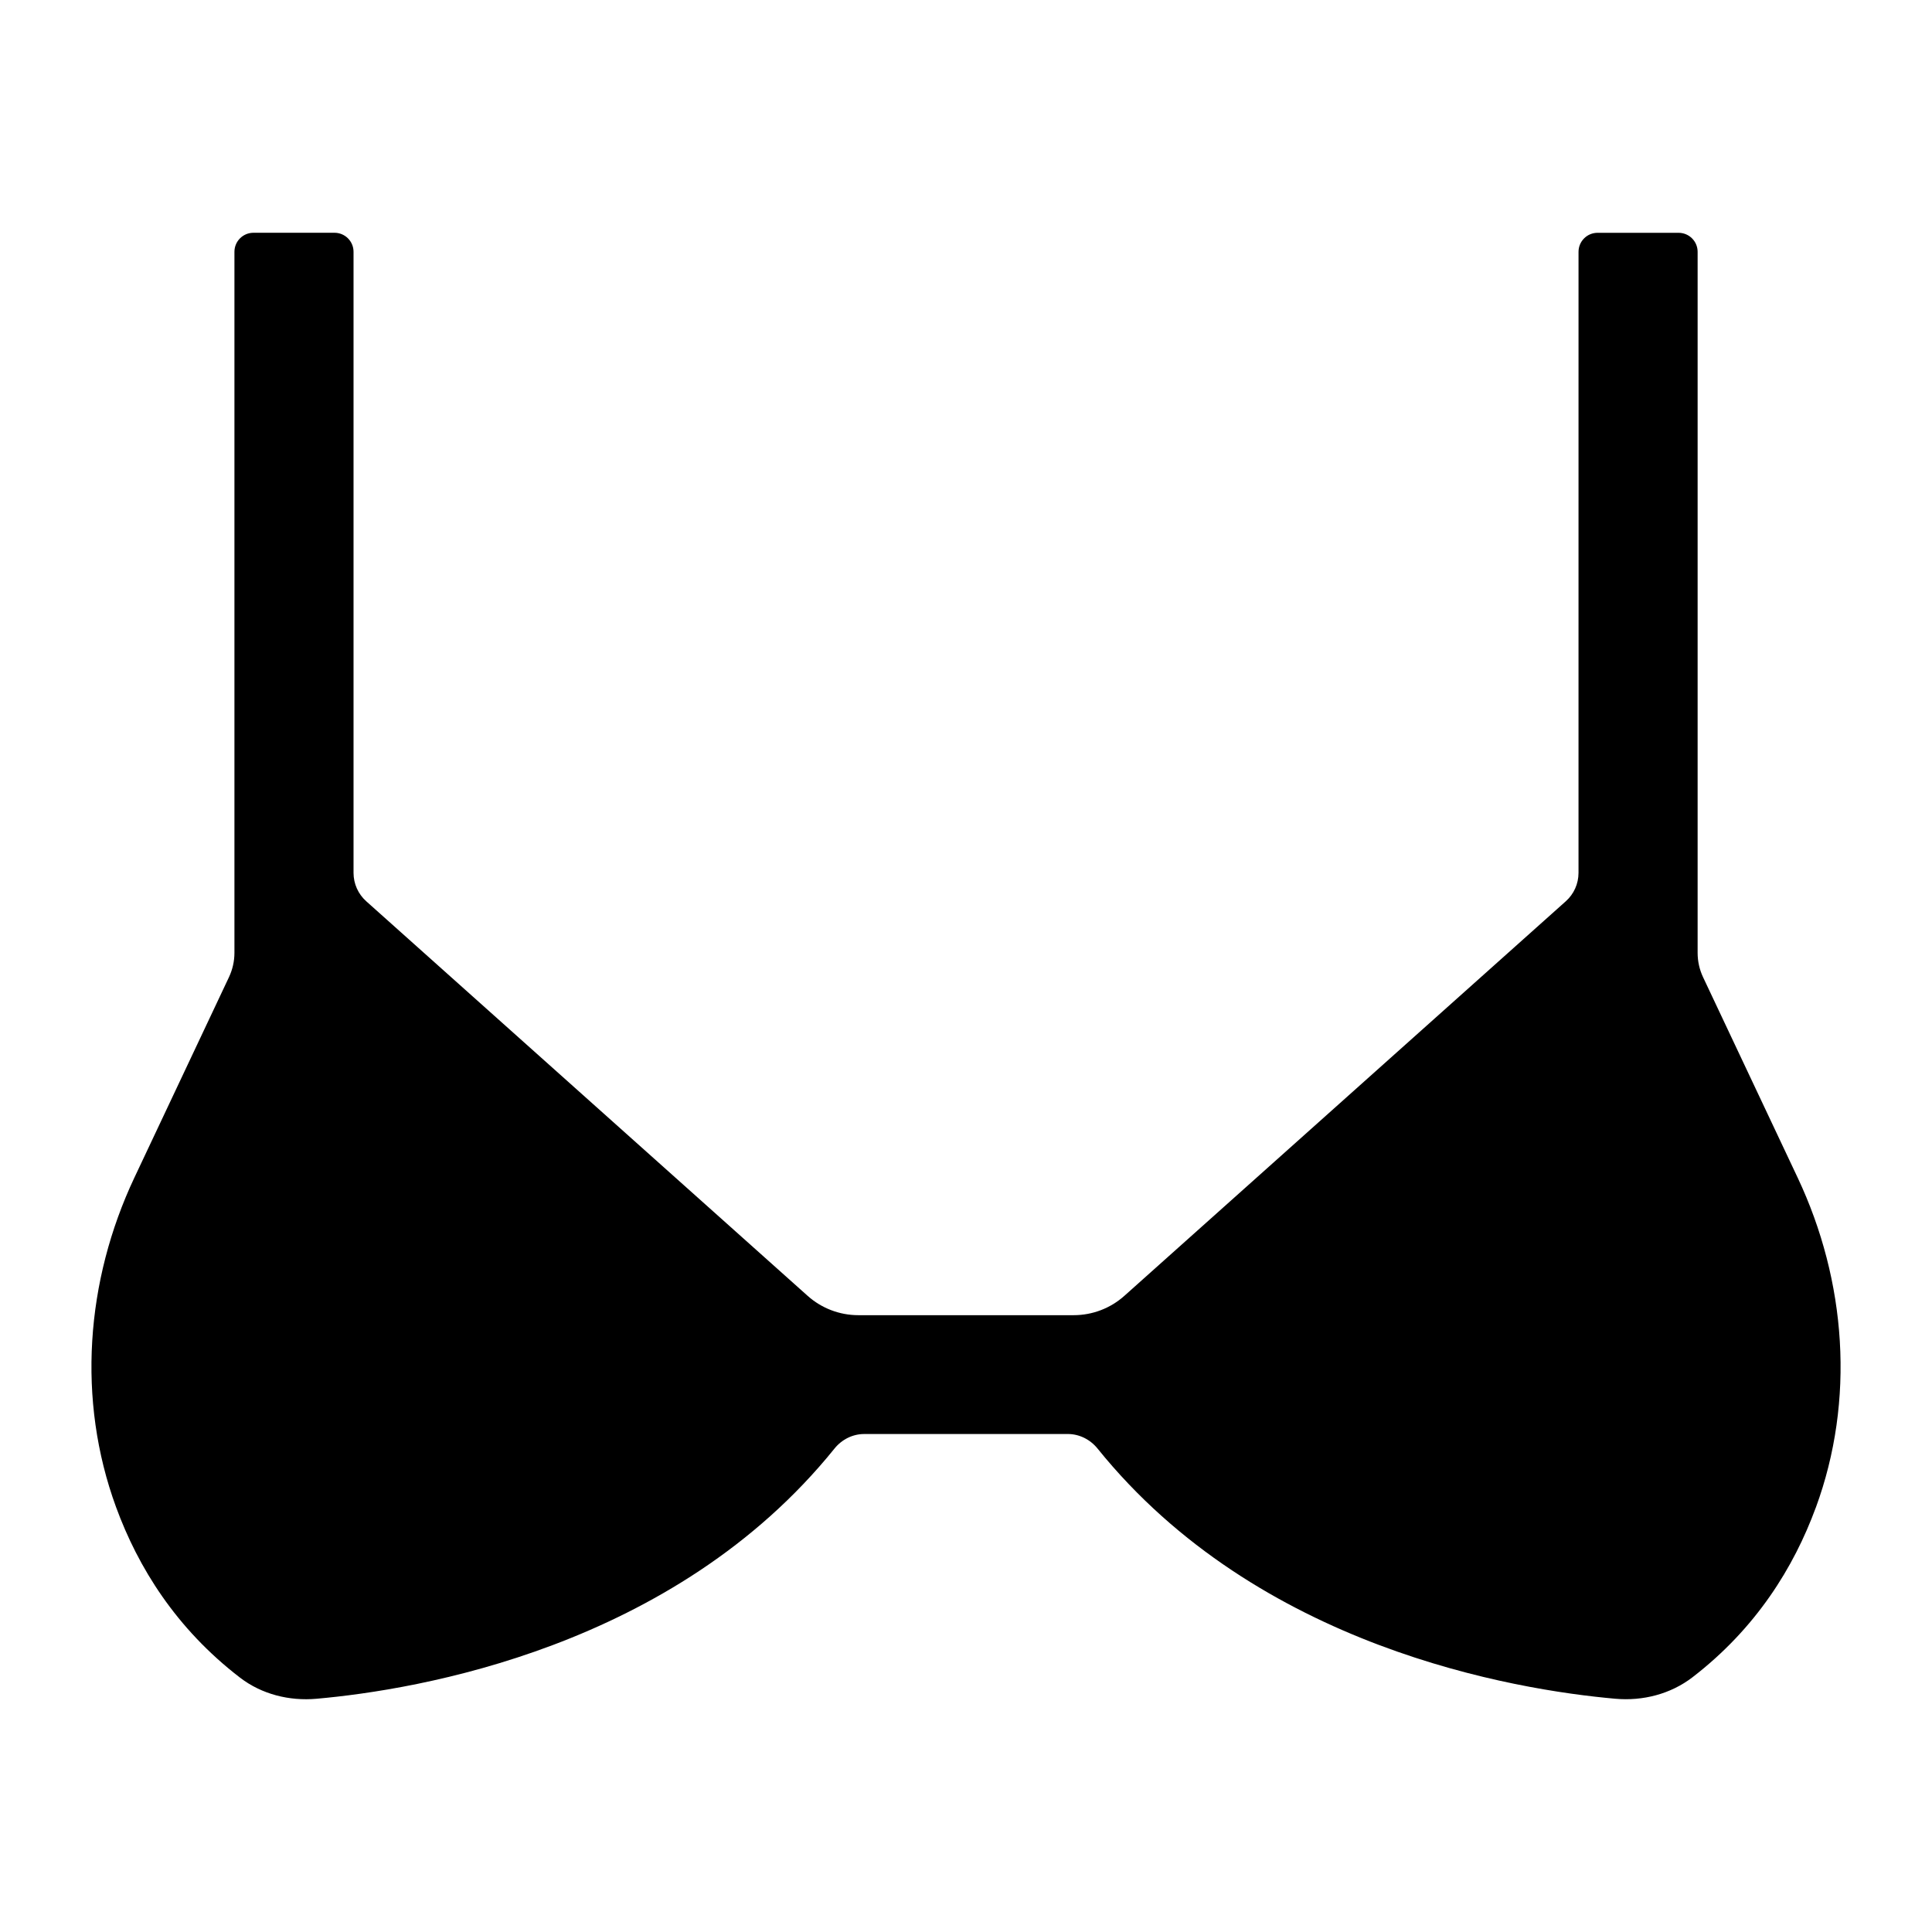
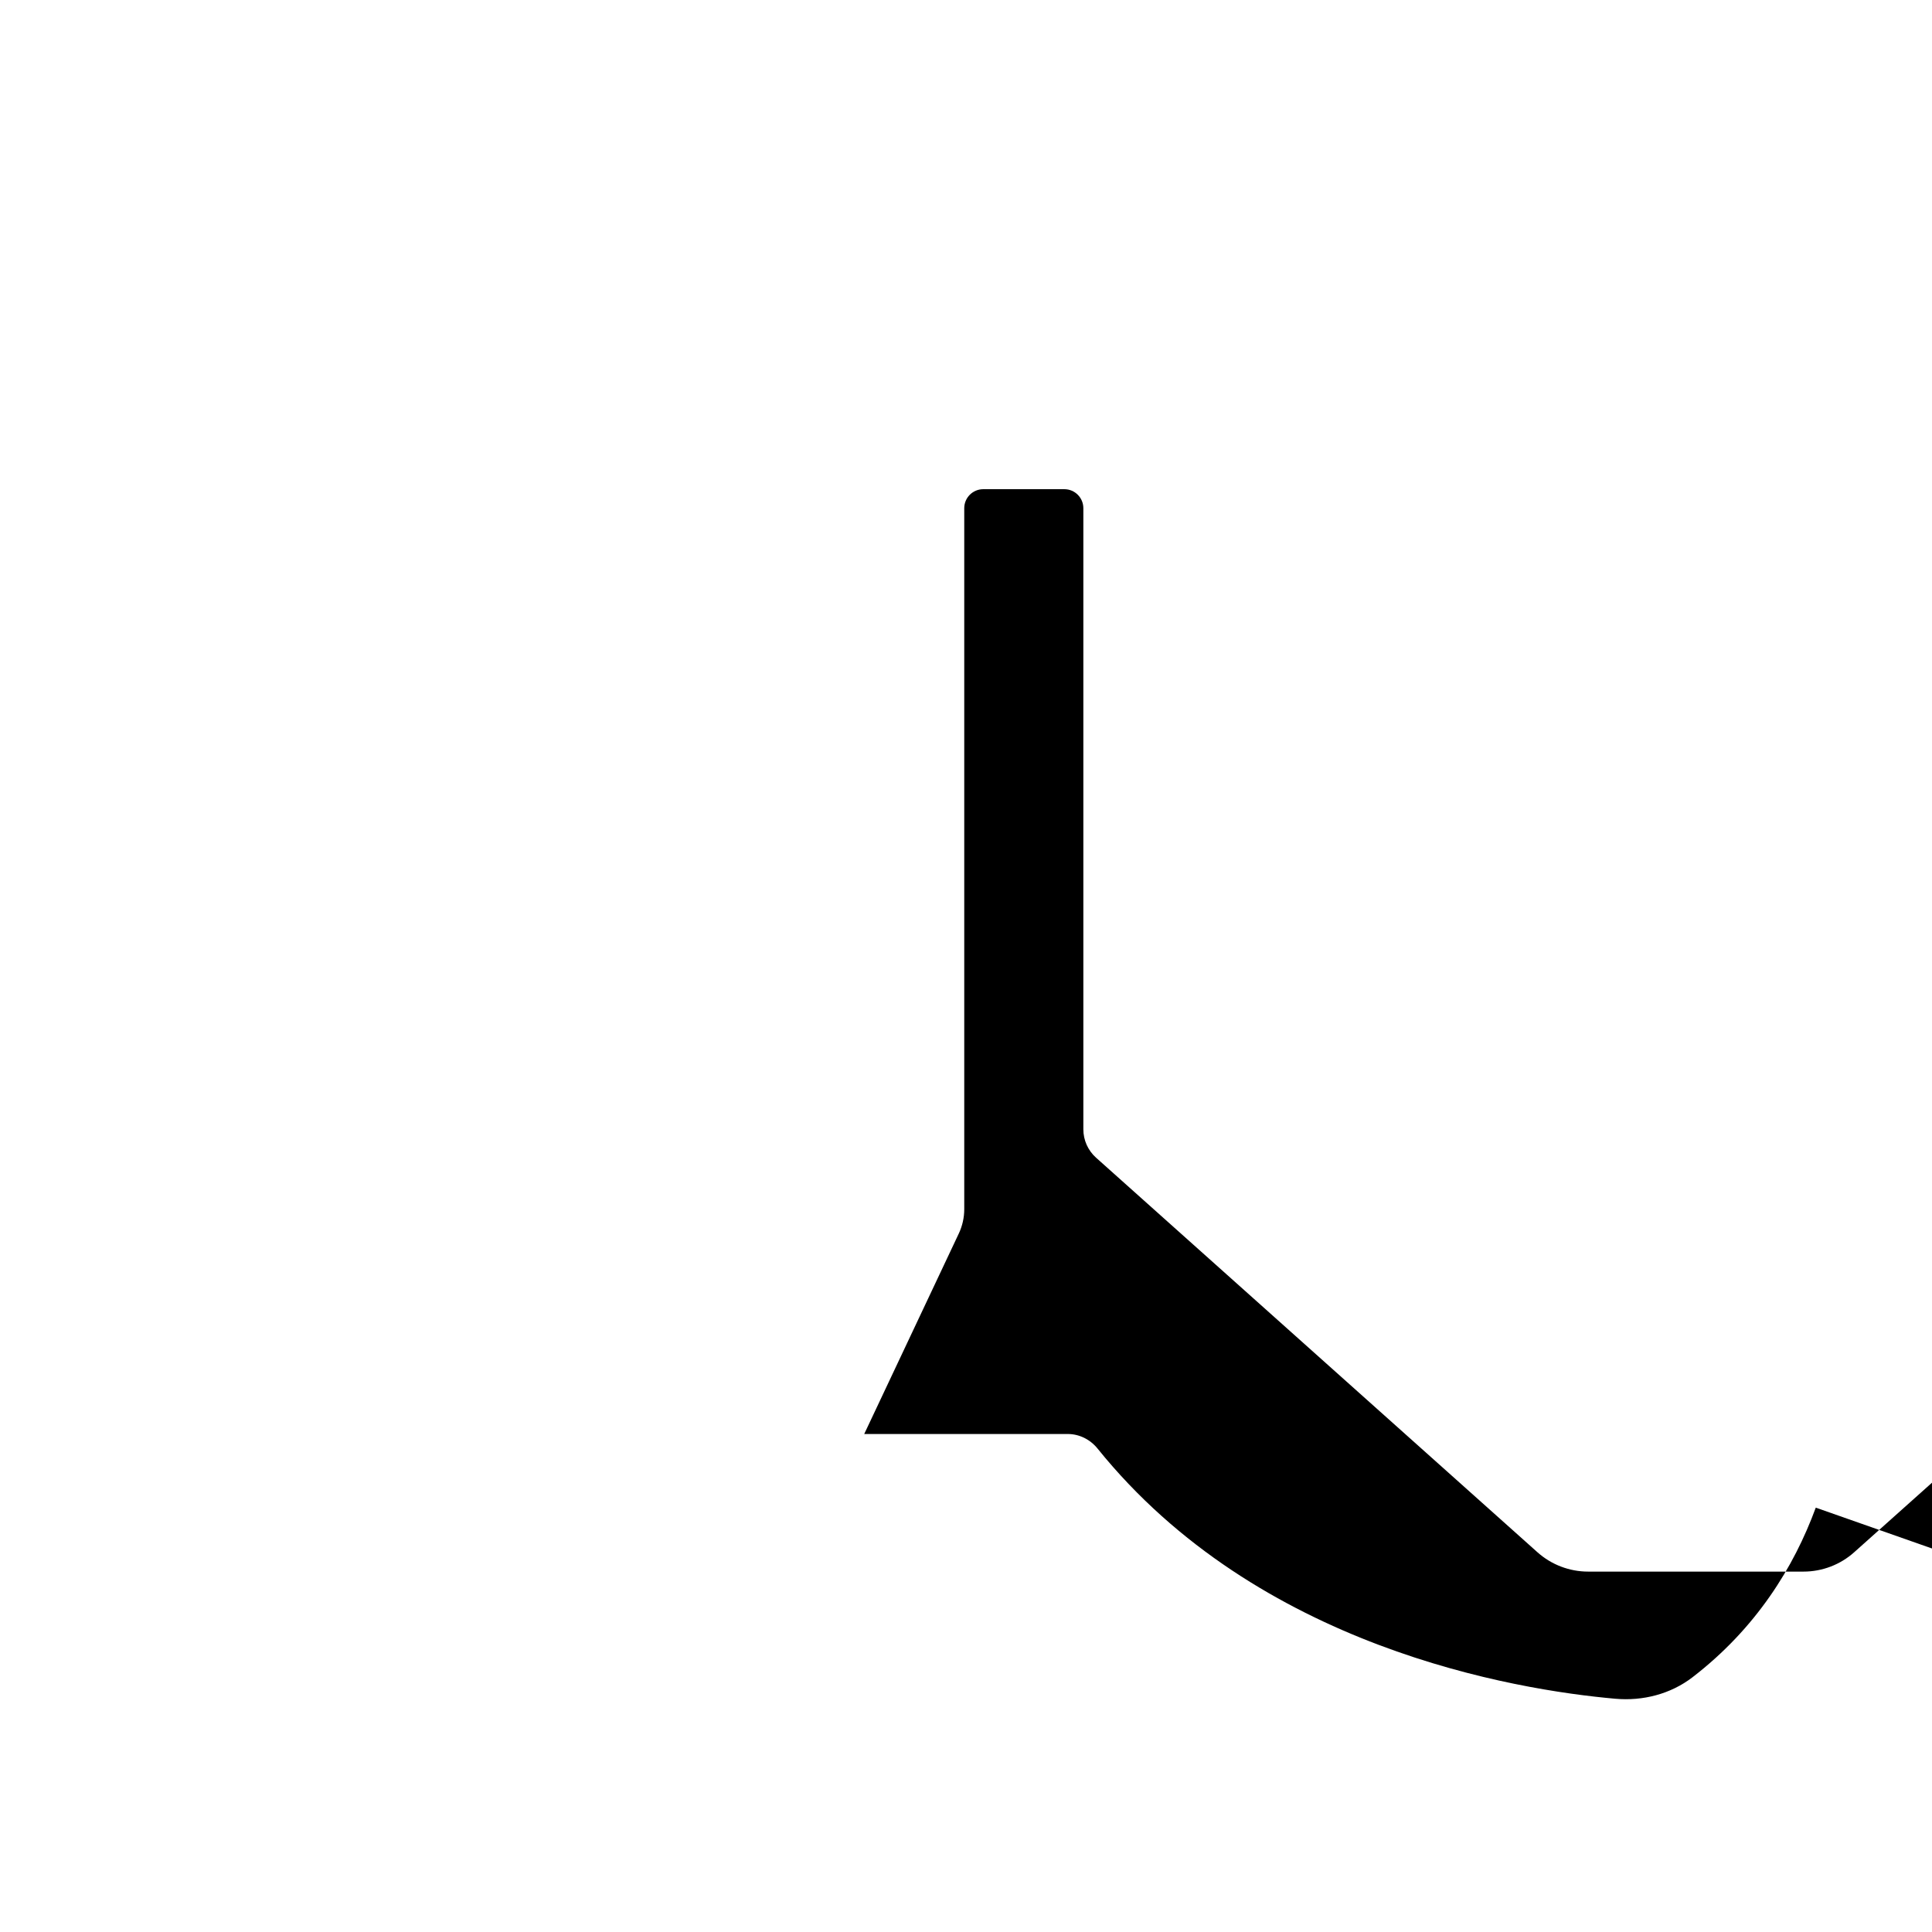
<svg xmlns="http://www.w3.org/2000/svg" fill="#000000" width="800px" height="800px" version="1.1" viewBox="144 144 512 512">
-   <path d="m625.2 543.54c-5.82 15.832-15.809 31.961-32.652 44.938-5.809 4.473-13.176 6.356-20.48 5.707-26.688-2.371-94.703-13.578-137.2-66.297-1.938-2.402-4.812-3.863-7.898-3.863l-53.945 0.004c-3.078 0-5.945 1.457-7.875 3.852-42.531 52.762-110.62 63.949-137.27 66.309-7.215 0.641-14.516-1.18-20.262-5.59-16.984-13.035-27.027-29.27-32.859-45.195-10.41-28.414-8.051-59.957 4.859-87.328l25.066-53.129c0.949-2.016 1.445-4.215 1.445-6.441v-185.78c0-2.781 2.254-5.039 5.039-5.039h21.484c2.781 0 5.039 2.254 5.039 5.039v164.6c0 2.867 1.223 5.602 3.359 7.512l116.98 104.57c3.695 3.301 8.477 5.129 13.43 5.129h57.082c4.953 0 9.734-1.824 13.43-5.129l116.99-104.57c2.137-1.91 3.359-4.644 3.359-7.512l0.004-164.59c0-2.781 2.254-5.039 5.039-5.039h21.484c2.781 0 5.039 2.254 5.039 5.039v185.79c0 2.227 0.492 4.43 1.445 6.445l25.059 53.109c12.93 27.414 15.277 59.02 4.812 87.473z" />
+   <path d="m625.2 543.54c-5.82 15.832-15.809 31.961-32.652 44.938-5.809 4.473-13.176 6.356-20.48 5.707-26.688-2.371-94.703-13.578-137.2-66.297-1.938-2.402-4.812-3.863-7.898-3.863l-53.945 0.004l25.066-53.129c0.949-2.016 1.445-4.215 1.445-6.441v-185.78c0-2.781 2.254-5.039 5.039-5.039h21.484c2.781 0 5.039 2.254 5.039 5.039v164.6c0 2.867 1.223 5.602 3.359 7.512l116.98 104.57c3.695 3.301 8.477 5.129 13.43 5.129h57.082c4.953 0 9.734-1.824 13.43-5.129l116.99-104.57c2.137-1.91 3.359-4.644 3.359-7.512l0.004-164.59c0-2.781 2.254-5.039 5.039-5.039h21.484c2.781 0 5.039 2.254 5.039 5.039v185.79c0 2.227 0.492 4.43 1.445 6.445l25.059 53.109c12.93 27.414 15.277 59.02 4.812 87.473z" />
</svg>